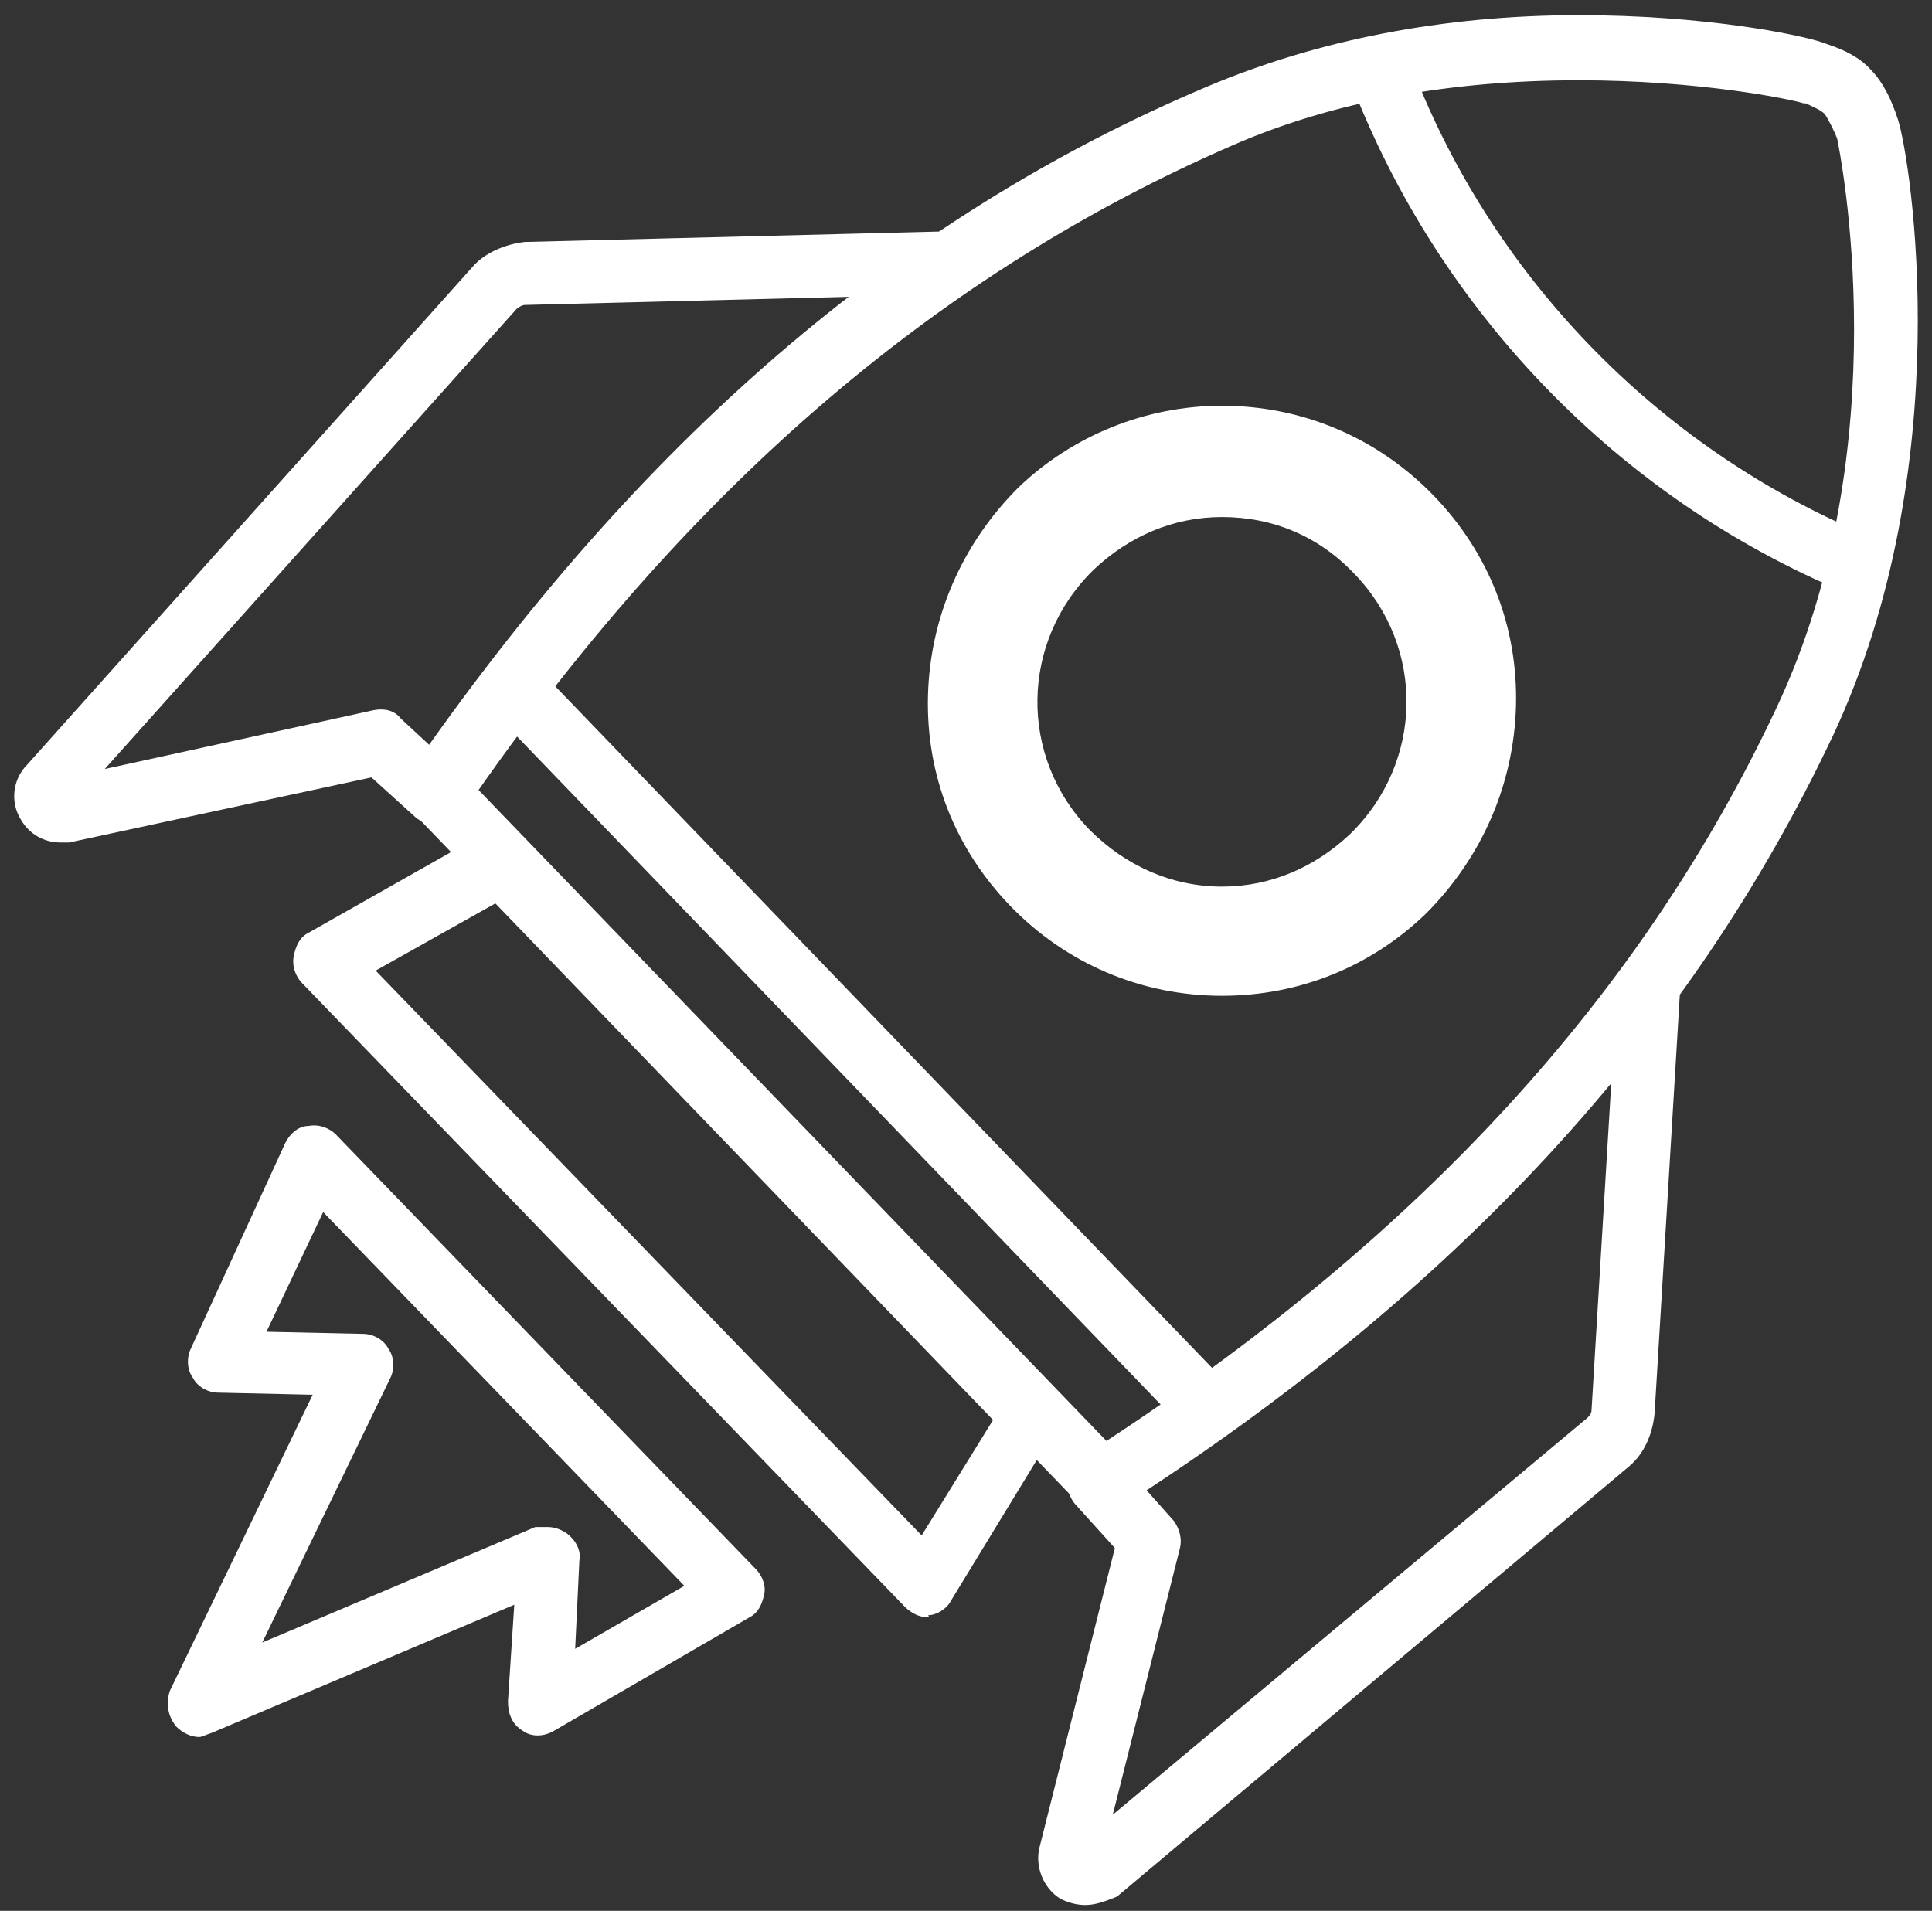
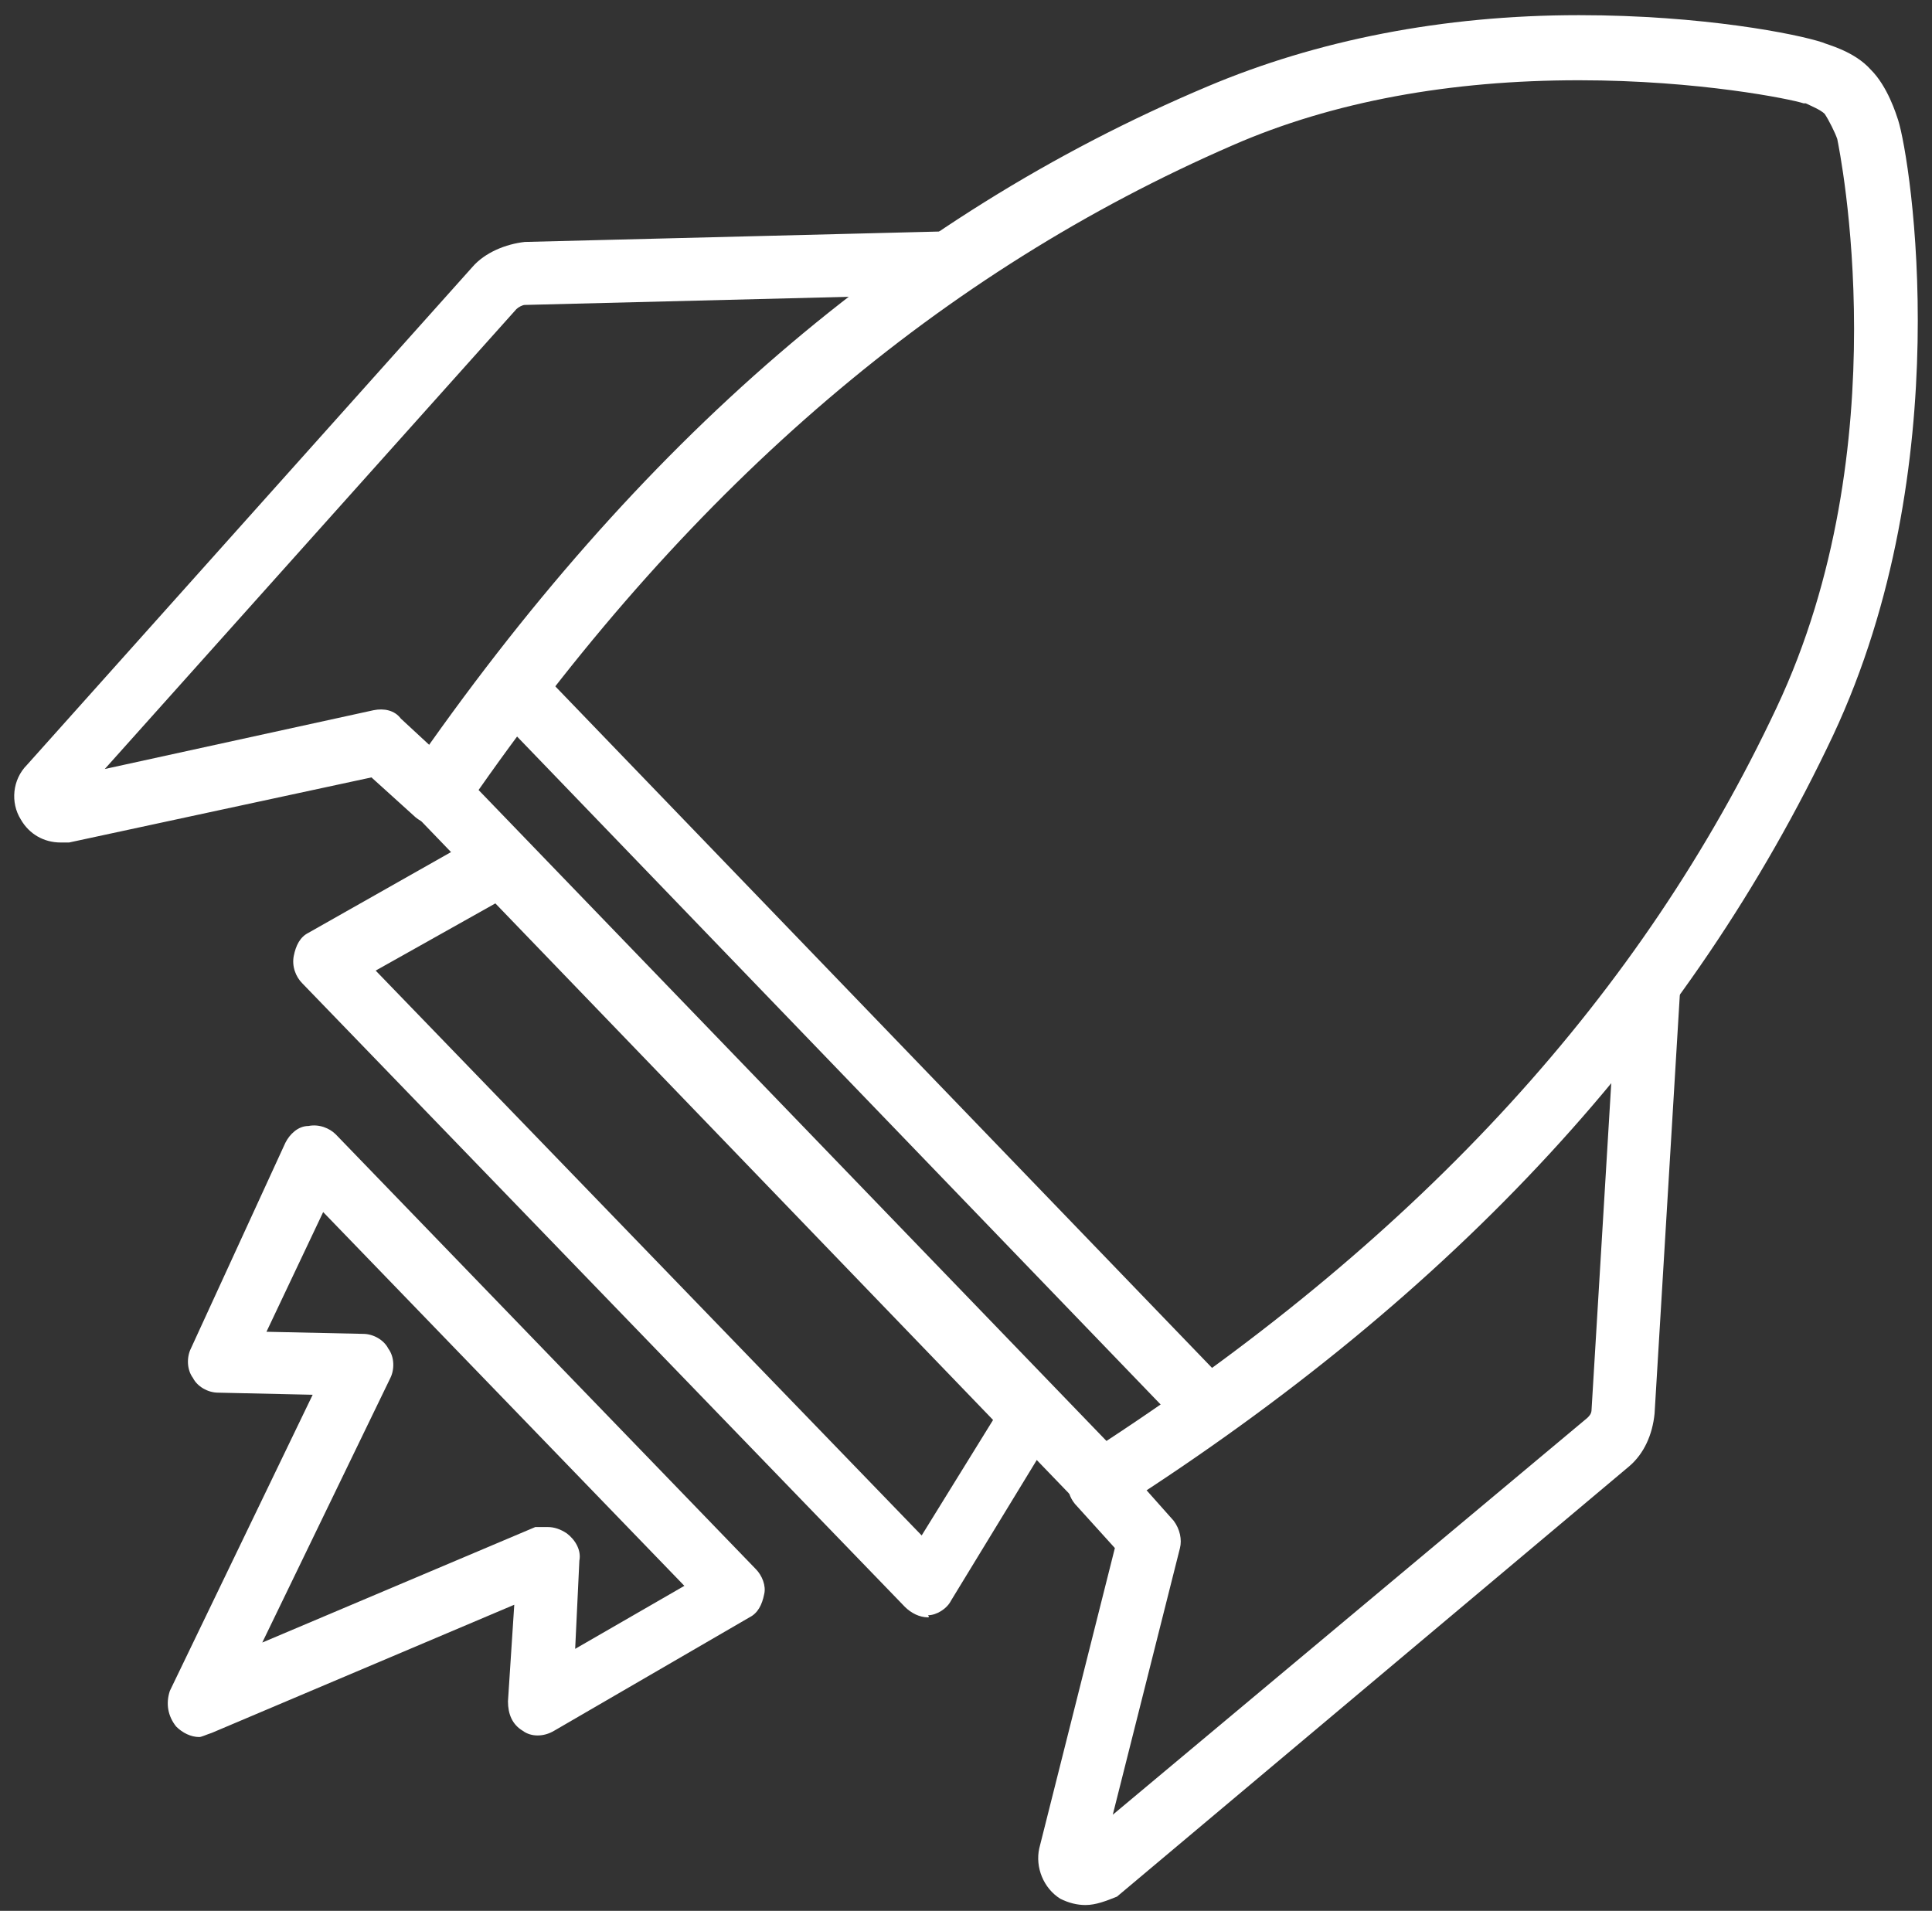
<svg xmlns="http://www.w3.org/2000/svg" width="92" height="91" viewBox="0 0 92 91" fill="none">
  <rect x="0" y="0" width="92" height="91" fill="#333333" stroke="none" />
  <g id="Group">
    <g id="Group_2">
      <path id="Vector" d="M52.389 72.022C51.989 72.022 51.589 71.822 51.289 71.522L19.689 38.722C19.189 38.222 19.089 37.422 19.489 36.822C30.389 21.022 42.789 10.322 57.489 4.122C62.689 1.922 68.689 0.722 75.189 0.722C81.089 0.722 85.589 1.622 86.789 2.022C86.989 2.122 88.289 2.422 89.089 3.322C89.889 4.122 90.289 5.422 90.389 5.722C90.989 7.622 93.289 22.222 87.289 35.022C80.489 49.422 69.389 61.522 53.289 71.822C52.989 71.922 52.689 72.022 52.389 72.022ZM22.789 37.622L52.689 68.622C67.789 58.722 78.189 47.322 84.589 33.722C90.489 21.222 87.589 7.122 87.489 6.622C87.389 6.322 87.089 5.722 86.889 5.422C86.689 5.222 86.189 5.022 85.989 4.922H85.889C85.289 4.722 80.889 3.822 75.189 3.822C69.089 3.822 63.489 4.822 58.689 6.922C44.889 12.922 33.089 22.922 22.789 37.622Z" fill="white" />
    </g>
    <g id="Group_3">
      <path id="Vector_2" d="M44.189 77.022C43.789 77.022 43.389 76.822 43.089 76.522L14.389 46.822C14.089 46.522 13.889 46.022 13.989 45.522C14.089 45.022 14.289 44.622 14.689 44.422L22.989 39.722C23.589 39.422 24.289 39.522 24.789 40.022L50.089 66.222C50.589 66.722 50.689 67.422 50.289 68.022L45.289 76.222C45.089 76.622 44.589 76.922 44.189 76.922C44.289 77.022 44.189 77.022 44.189 77.022ZM17.889 46.222L43.889 73.122L47.289 67.622L23.589 43.022L17.889 46.222Z" fill="white" />
    </g>
    <g id="Group_4">
      <path id="Vector_3" d="M2.889 40.122C2.089 40.122 1.389 39.722 0.989 39.022C0.489 38.222 0.589 37.122 1.289 36.422L22.489 12.722C23.089 12.022 24.089 11.622 24.989 11.522L44.889 11.022C45.689 11.022 46.389 11.622 46.389 12.522C46.389 13.322 45.789 14.022 44.889 14.022L24.989 14.522C24.889 14.522 24.689 14.622 24.589 14.722L4.989 36.622L17.789 33.822C18.289 33.722 18.789 33.822 19.089 34.222L21.789 36.722C22.389 37.322 22.389 38.222 21.889 38.822C21.289 39.422 20.389 39.422 19.789 38.922L17.689 37.022L3.289 40.122C3.189 40.122 2.989 40.122 2.889 40.122Z" fill="white" />
    </g>
    <g id="Group_5">
      <path id="Vector_4" d="M51.689 90.722C51.289 90.722 50.889 90.622 50.489 90.422C49.689 89.922 49.289 88.922 49.489 88.022L53.089 73.722L51.189 71.622C50.689 71.022 50.689 70.022 51.389 69.522C51.989 69.022 52.989 69.022 53.489 69.722L55.889 72.422C56.189 72.822 56.289 73.322 56.189 73.722L52.989 86.422L75.589 67.522C75.689 67.422 75.789 67.322 75.789 67.122L76.989 47.222C76.989 46.422 77.789 45.722 78.589 45.822C79.389 45.822 80.089 46.622 79.989 47.422L78.789 67.322C78.689 68.322 78.289 69.222 77.589 69.822L53.189 90.322C52.689 90.522 52.189 90.722 51.689 90.722Z" fill="white" />
    </g>
    <g id="Group_6">
-       <path id="Vector_5" d="M58.189 47.422C54.389 47.422 50.789 45.922 48.089 43.122C45.489 40.422 44.089 36.922 44.189 33.122C44.289 29.422 45.789 25.922 48.489 23.222C51.089 20.722 54.589 19.322 58.189 19.322C61.989 19.322 65.589 20.822 68.289 23.622C70.889 26.322 72.289 29.822 72.189 33.622C72.089 37.322 70.589 40.822 67.889 43.522C65.289 46.022 61.889 47.422 58.189 47.422ZM58.189 22.322C55.289 22.322 52.589 23.422 50.489 25.422C48.389 27.422 47.189 30.222 47.089 33.122C46.989 36.022 48.089 38.822 50.189 41.022C52.289 43.222 55.089 44.422 58.089 44.422C60.989 44.422 63.689 43.322 65.789 41.322C67.889 39.322 69.089 36.522 69.189 33.622C69.289 30.722 68.189 27.922 66.089 25.722C63.989 23.522 61.189 22.322 58.189 22.322Z" fill="white" />
-     </g>
+       </g>
    <g id="Group_7">
-       <path id="Vector_6" d="M58.189 45.122C54.989 45.122 51.989 43.822 49.689 41.522C45.189 36.822 45.289 29.422 49.989 24.922C52.189 22.822 55.089 21.622 58.189 21.622C61.389 21.622 64.389 22.922 66.689 25.222C71.189 29.922 71.089 37.322 66.389 41.822C64.189 43.922 61.289 45.122 58.189 45.122ZM58.189 24.622C55.889 24.622 53.789 25.522 52.089 27.122C48.589 30.522 48.489 36.022 51.889 39.522C53.589 41.222 55.789 42.222 58.189 42.222C60.489 42.222 62.589 41.322 64.289 39.722C67.789 36.322 67.889 30.822 64.489 27.322C62.789 25.522 60.589 24.622 58.189 24.622Z" fill="white" />
-     </g>
+       </g>
    <g id="Group_8">
      <path id="Vector_7" d="M9.489 82.722C9.089 82.722 8.689 82.522 8.389 82.222C7.989 81.722 7.889 81.122 8.089 80.522L14.889 66.422L10.389 66.322C9.889 66.322 9.389 66.022 9.189 65.622C8.889 65.222 8.889 64.622 9.089 64.222L13.589 54.422C13.789 54.022 14.189 53.622 14.689 53.622C15.189 53.522 15.689 53.722 15.989 54.022L35.989 74.722C36.289 75.022 36.489 75.522 36.389 75.922C36.289 76.422 36.089 76.822 35.689 77.022L26.389 82.422C25.889 82.722 25.289 82.722 24.889 82.422C24.389 82.122 24.189 81.622 24.189 81.022L24.489 76.422L10.089 82.522C9.789 82.622 9.589 82.722 9.489 82.722ZM26.089 72.722C26.389 72.722 26.689 72.822 26.989 73.022C27.389 73.322 27.689 73.822 27.589 74.322L27.389 78.522L32.589 75.522L15.389 57.722L12.689 63.422L17.289 63.522C17.789 63.522 18.289 63.822 18.489 64.222C18.789 64.622 18.789 65.222 18.589 65.622L12.489 78.222L25.489 72.722C25.689 72.722 25.889 72.722 26.089 72.722Z" fill="white" />
    </g>
    <g id="Group_9">
      <path id="Vector_8" d="M56.789 67.822C56.389 67.822 55.989 67.622 55.689 67.322L24.089 34.522C23.489 33.922 23.489 33.022 24.089 32.422C24.689 31.822 25.589 31.822 26.189 32.422L57.889 65.322C58.489 65.922 58.489 66.822 57.889 67.422C57.589 67.722 57.189 67.822 56.789 67.822Z" fill="white" />
    </g>
    <g id="Group_10">
-       <path id="Vector_9" d="M88.489 28.322C88.289 28.322 88.089 28.322 87.889 28.222C77.089 23.722 68.489 14.822 64.289 3.822C63.989 3.022 64.389 2.222 65.189 1.922C65.989 1.622 66.789 2.022 67.089 2.822C70.889 13.022 78.889 21.322 88.989 25.522C89.789 25.822 90.089 26.722 89.789 27.522C89.689 27.922 89.089 28.322 88.489 28.322Z" fill="white" />
-     </g>
+       </g>
  </g>
</svg>